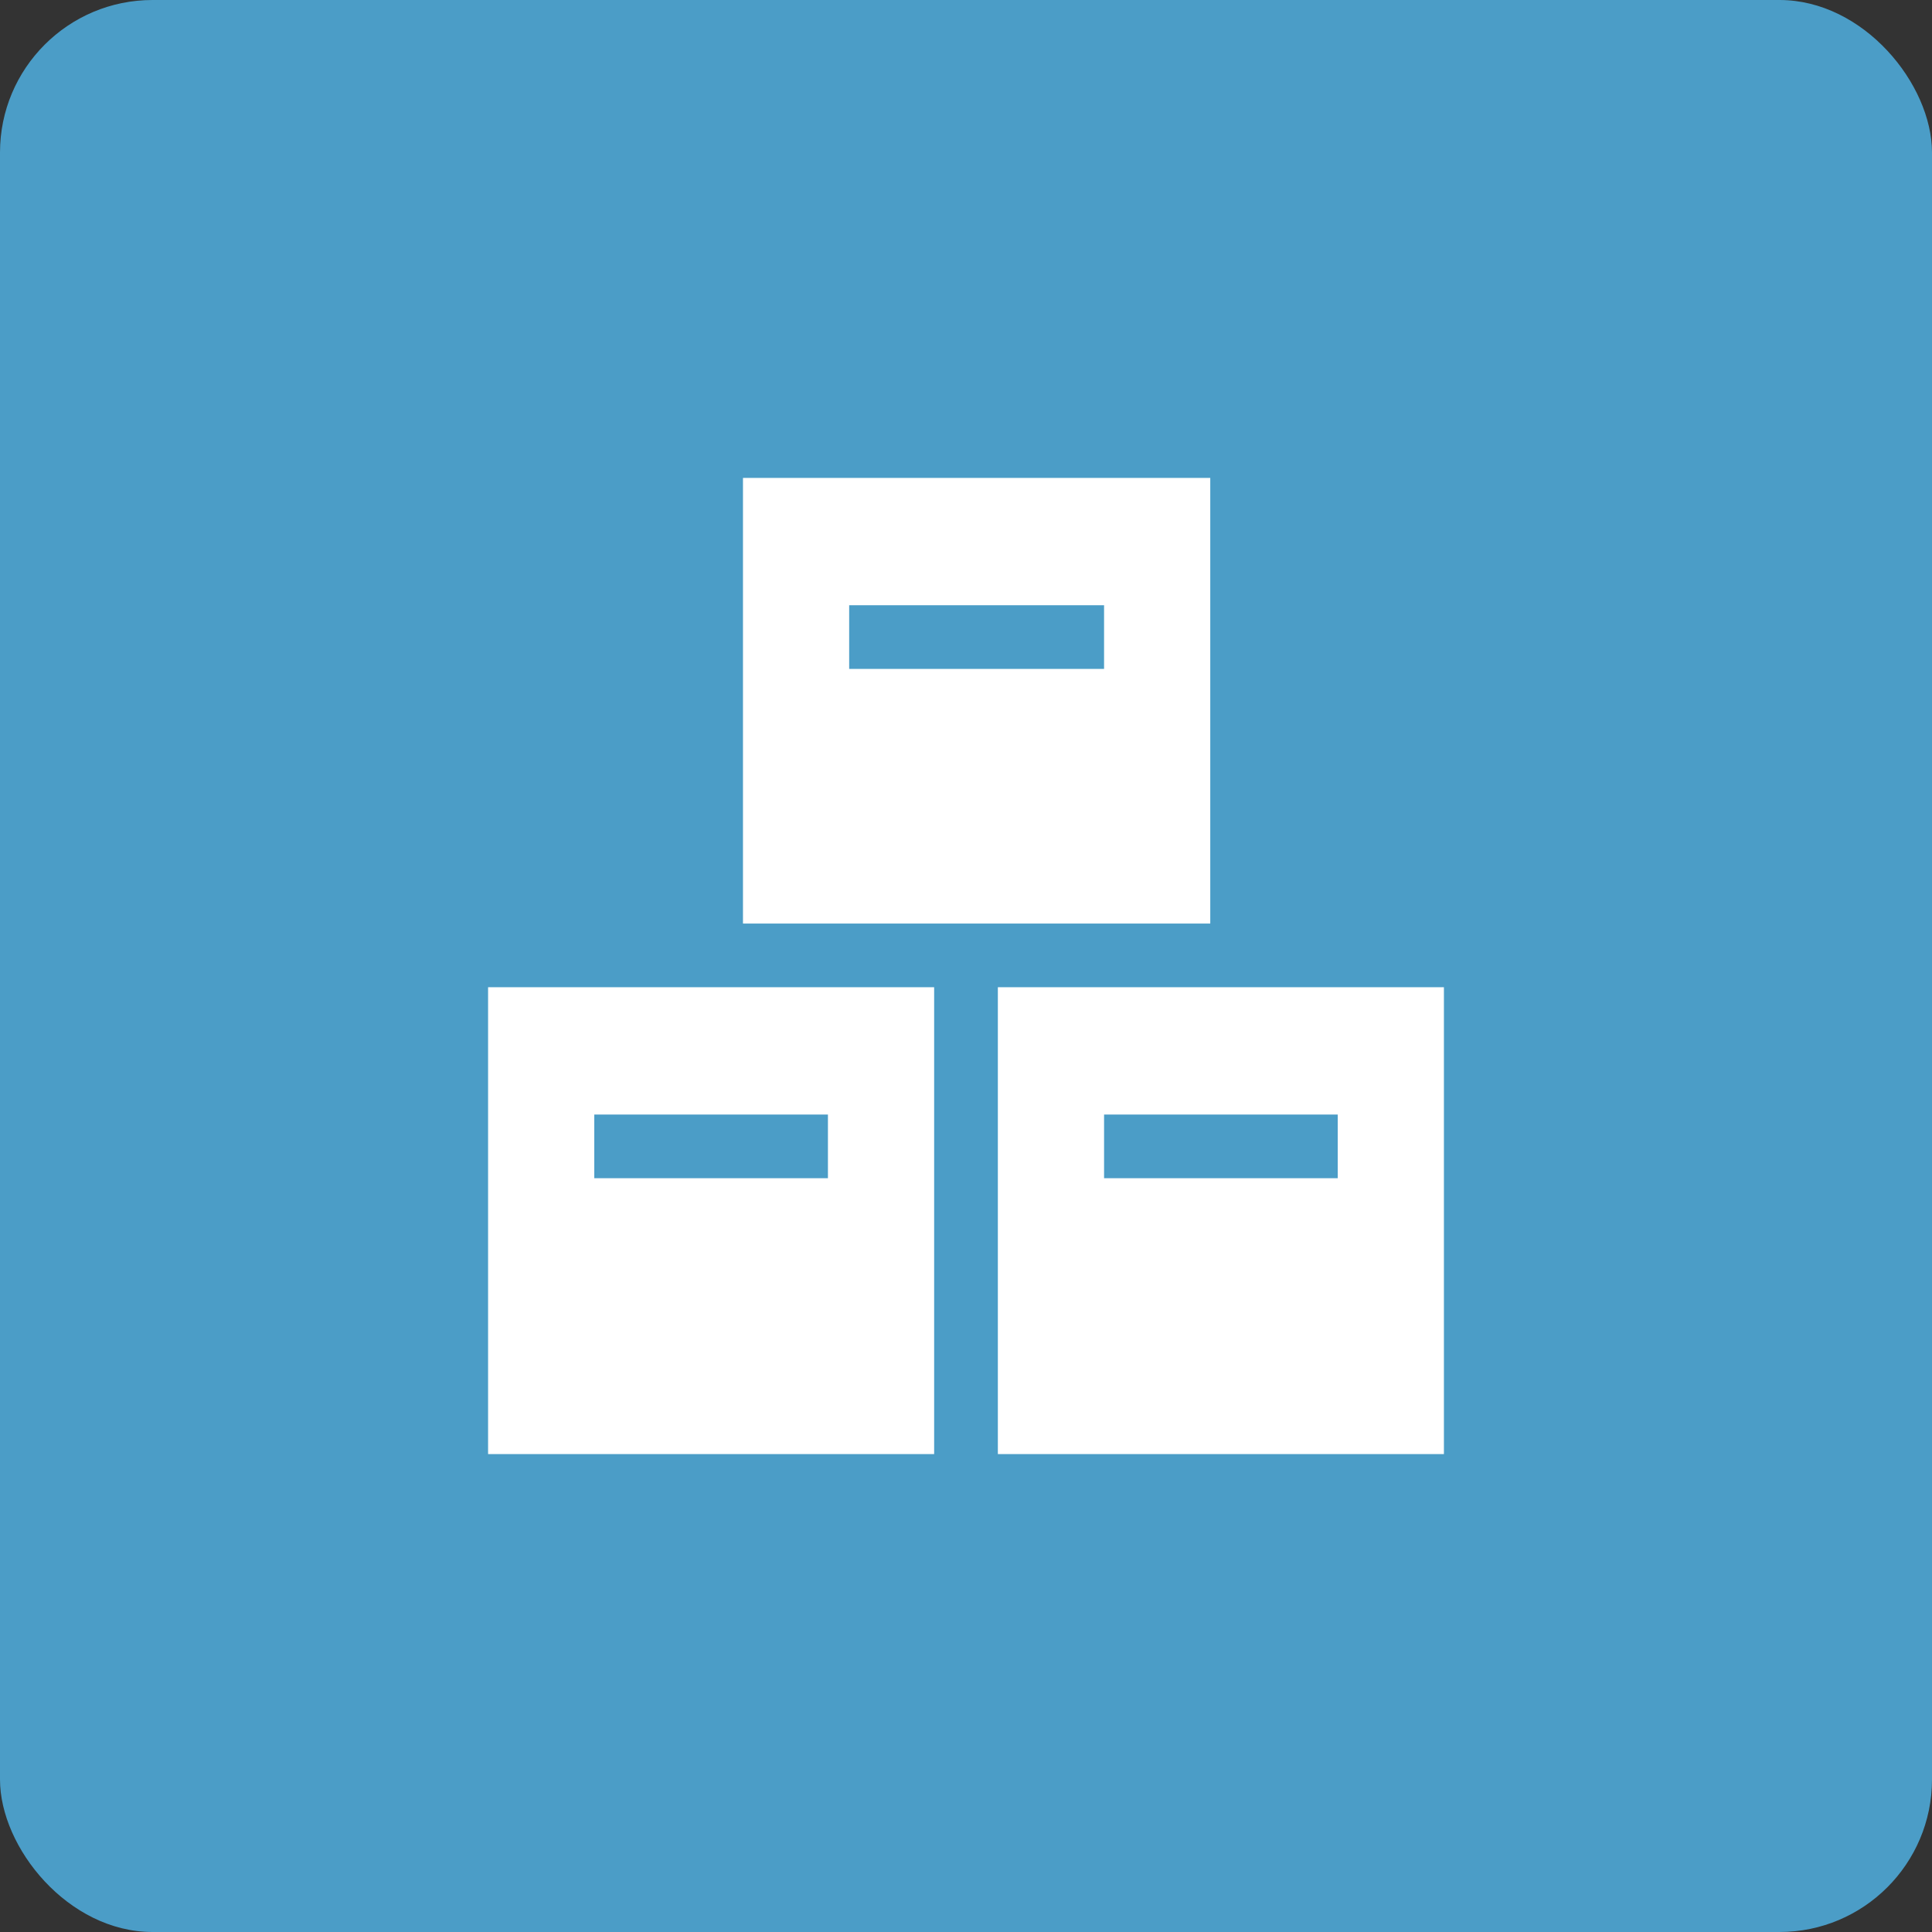
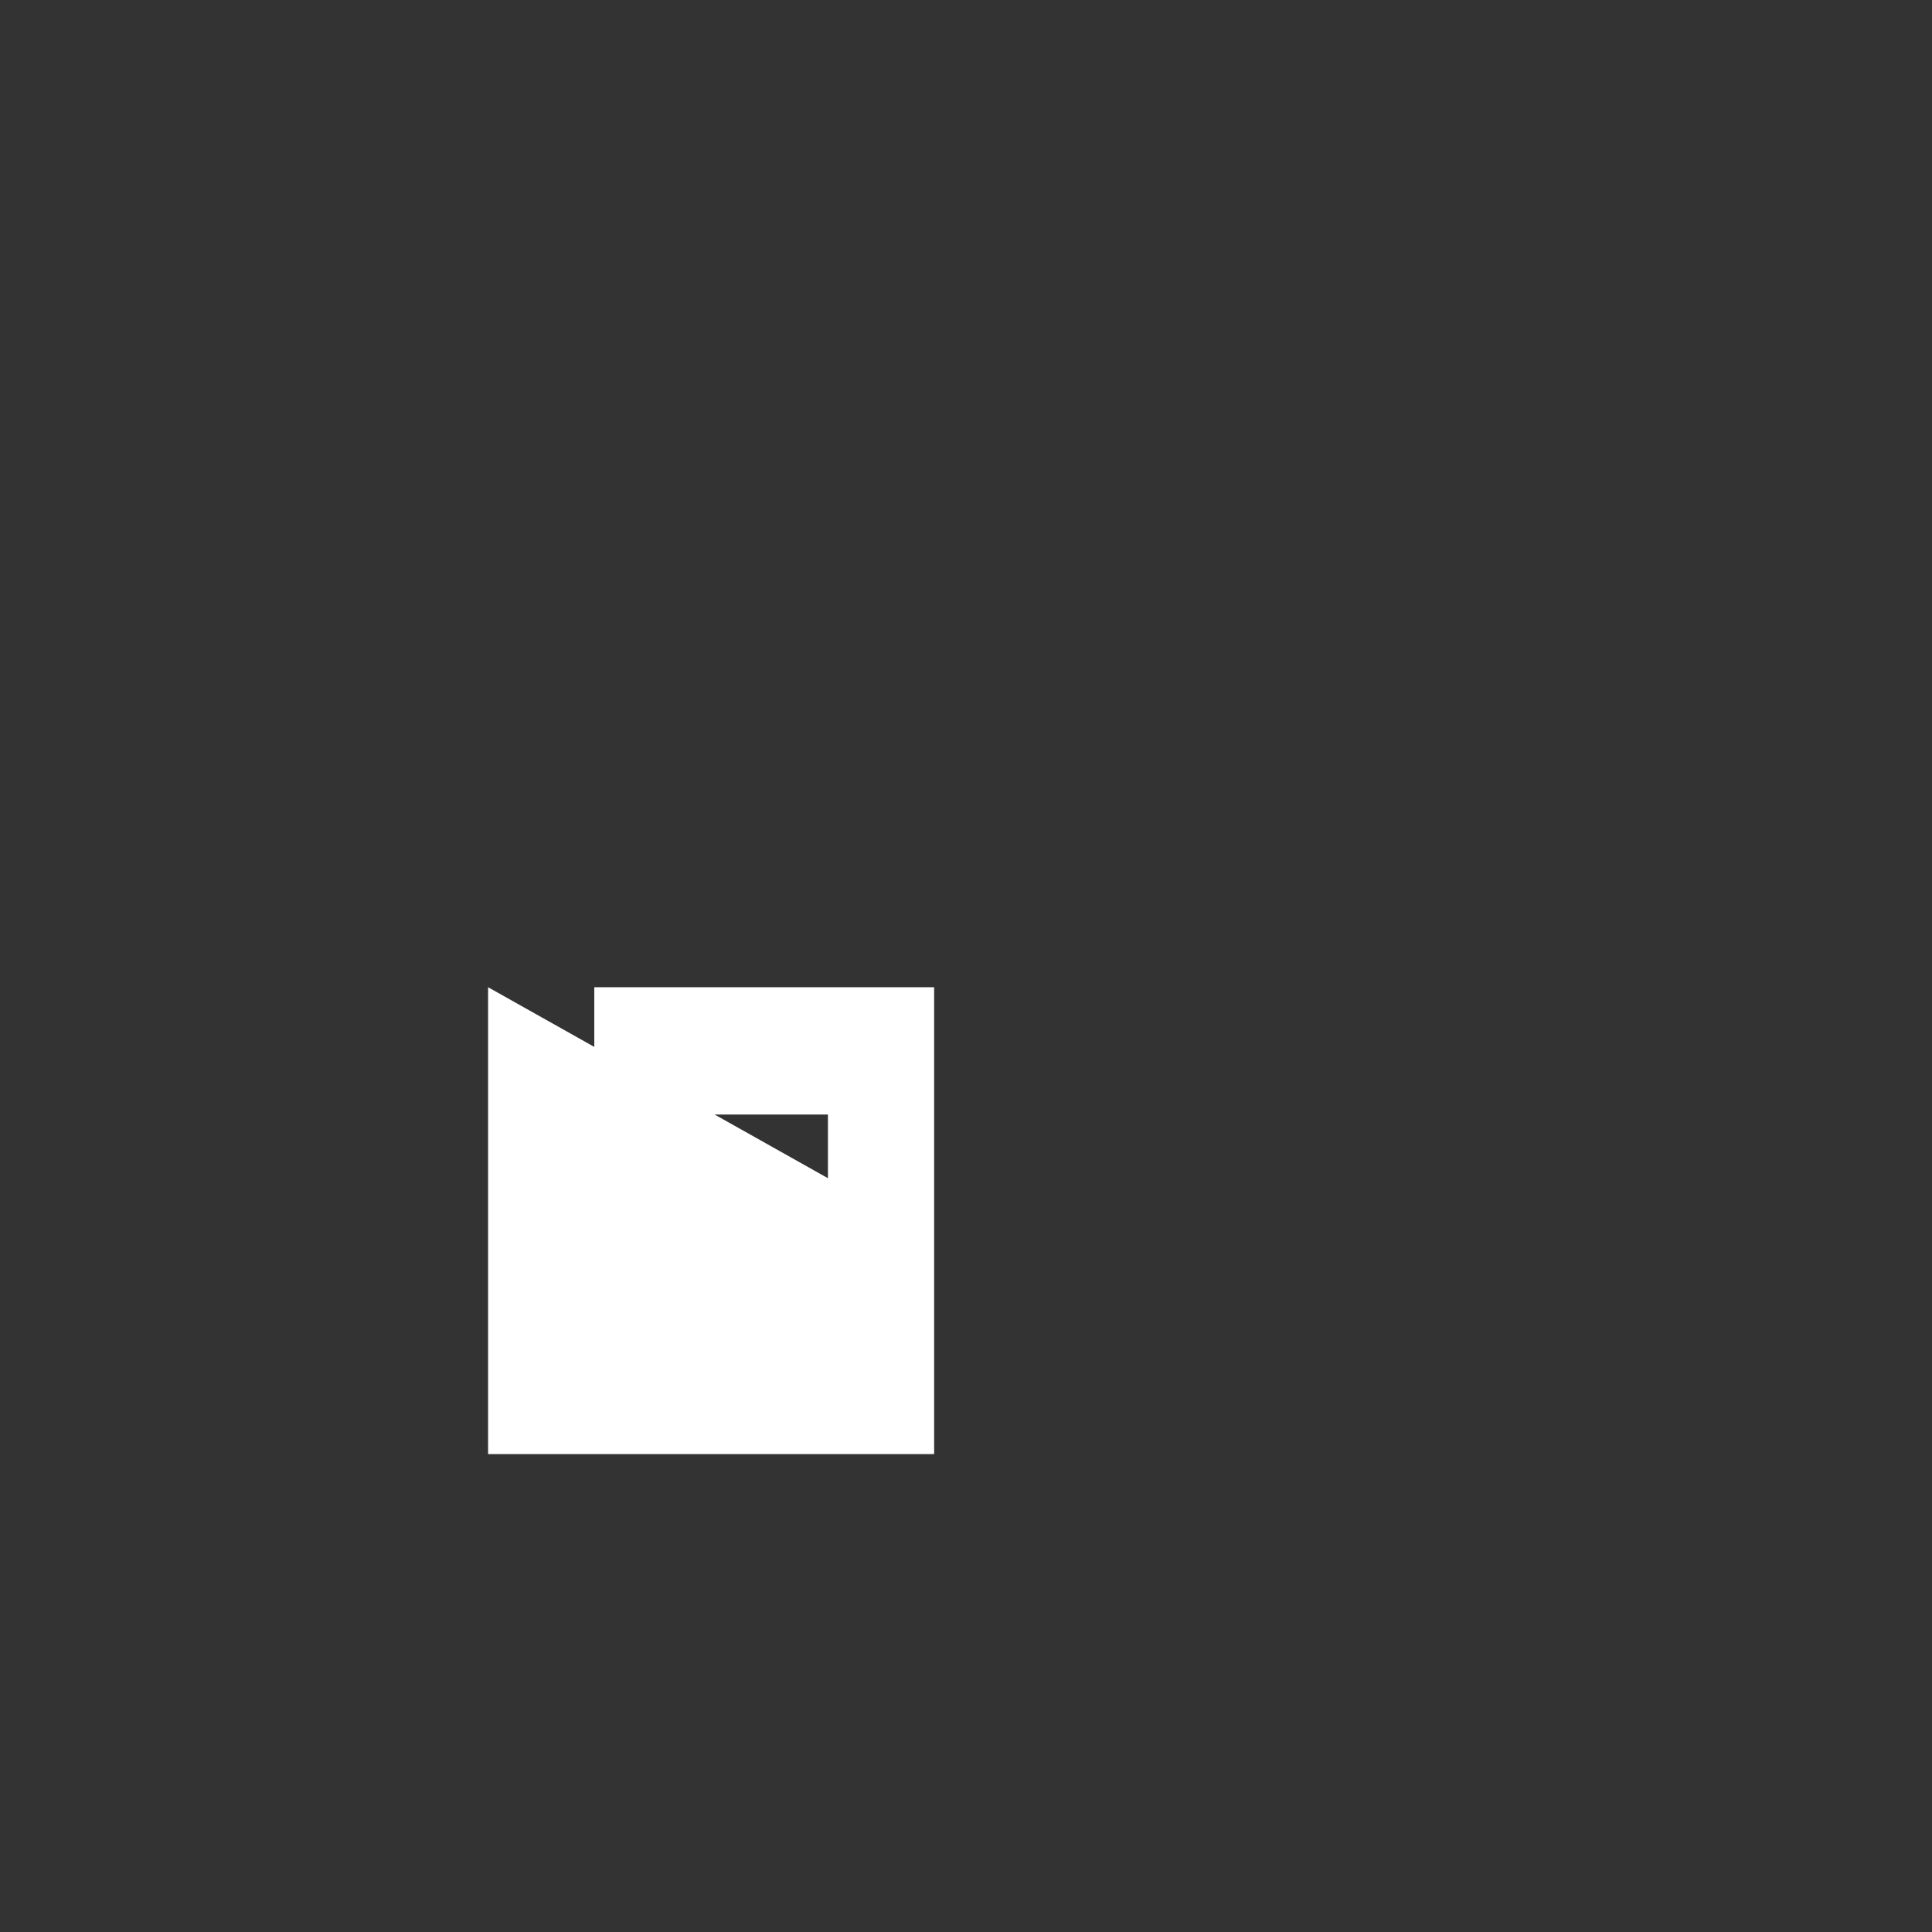
<svg xmlns="http://www.w3.org/2000/svg" width="190" height="190" viewBox="0 0 190 190" fill="none">
  <rect x="0" y="0" width="190" height="190" fill="#333333" stroke="none" />
-   <rect width="190" height="190" rx="15" fill="#4B9DC7" />
-   <path d="M73.067 47V90.826H119.022V47H73.067ZM108.578 65.783H83.511V59.522H108.578V65.783Z" fill="white" />
-   <path d="M48 97.087V143H91.867V97.087H48ZM81.422 115.869H58.444V109.609H81.422V115.869Z" fill="white" />
-   <path d="M98.133 97.087V143H142V97.087H98.133ZM131.556 115.869H108.578V109.609H131.556V115.869Z" fill="white" />
+   <path d="M48 97.087V143H91.867V97.087H48ZH58.444V109.609H81.422V115.869Z" fill="white" />
</svg>